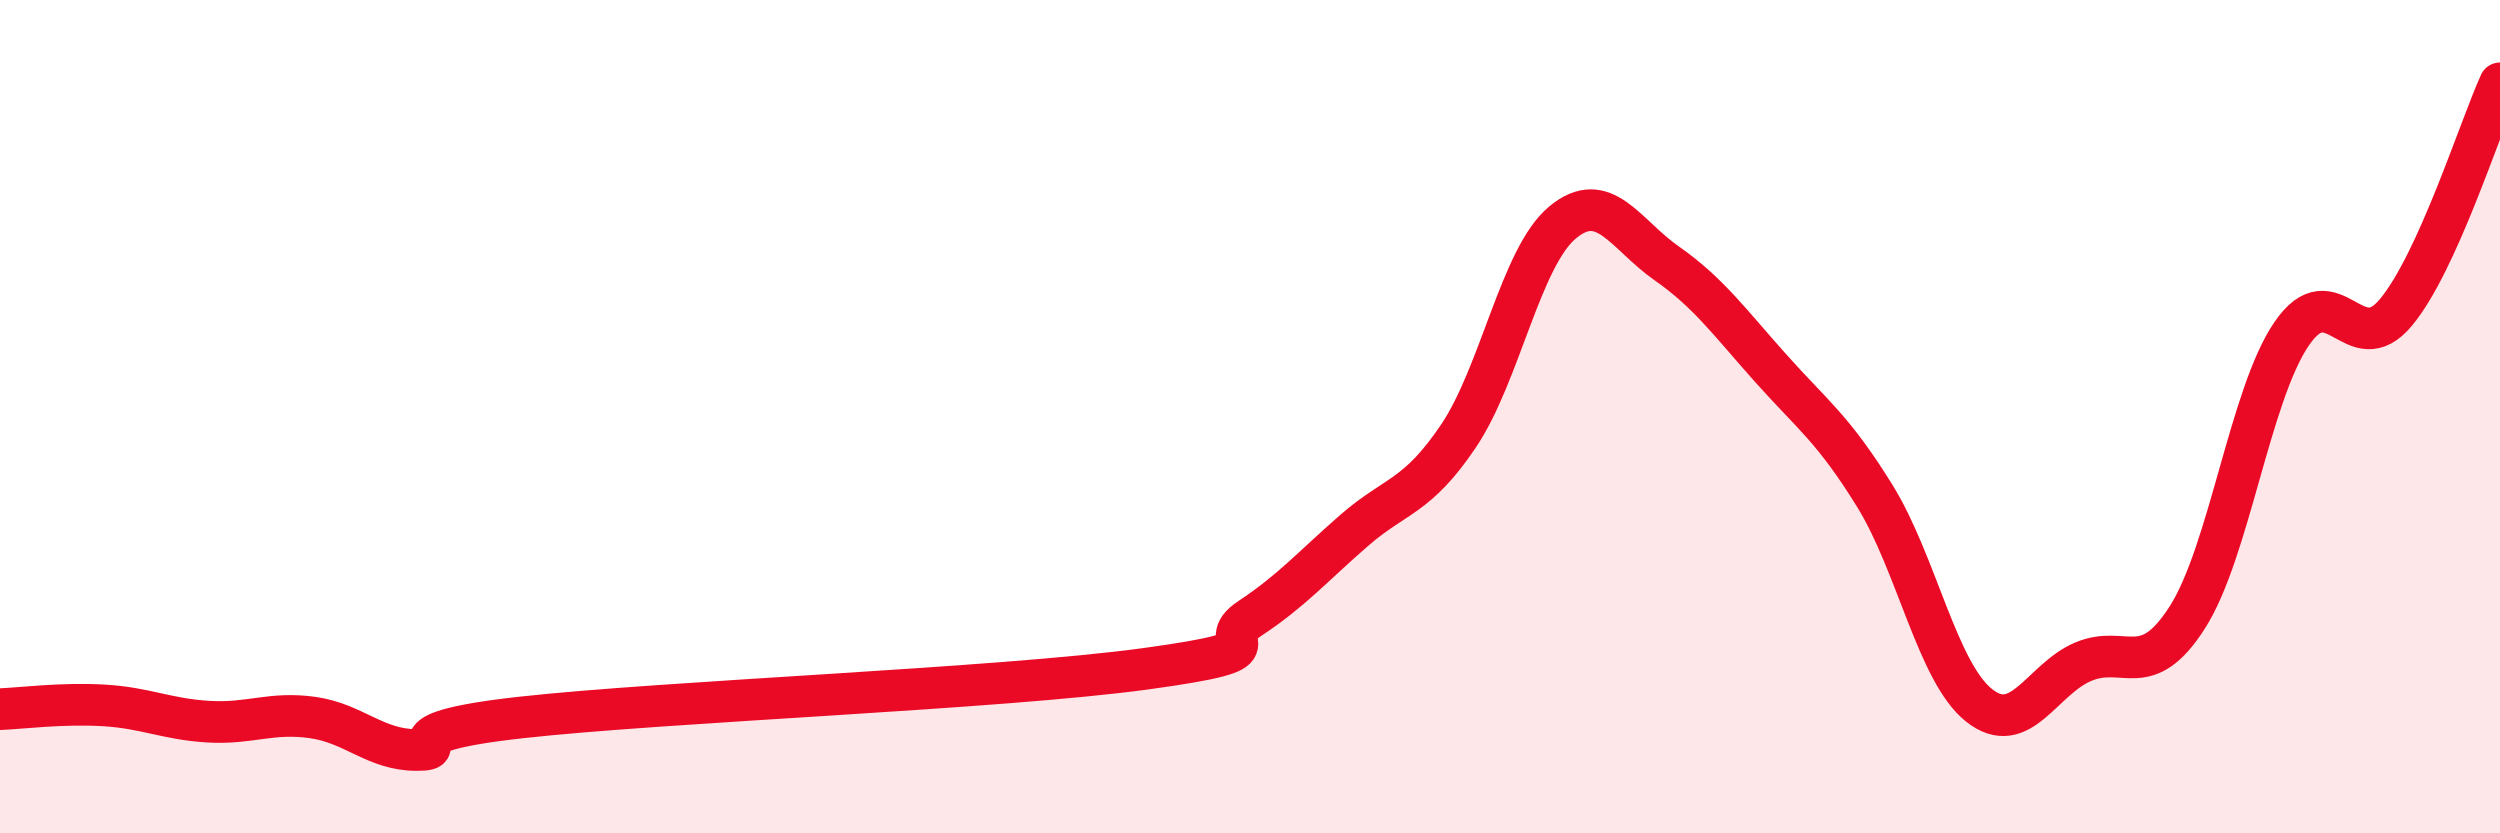
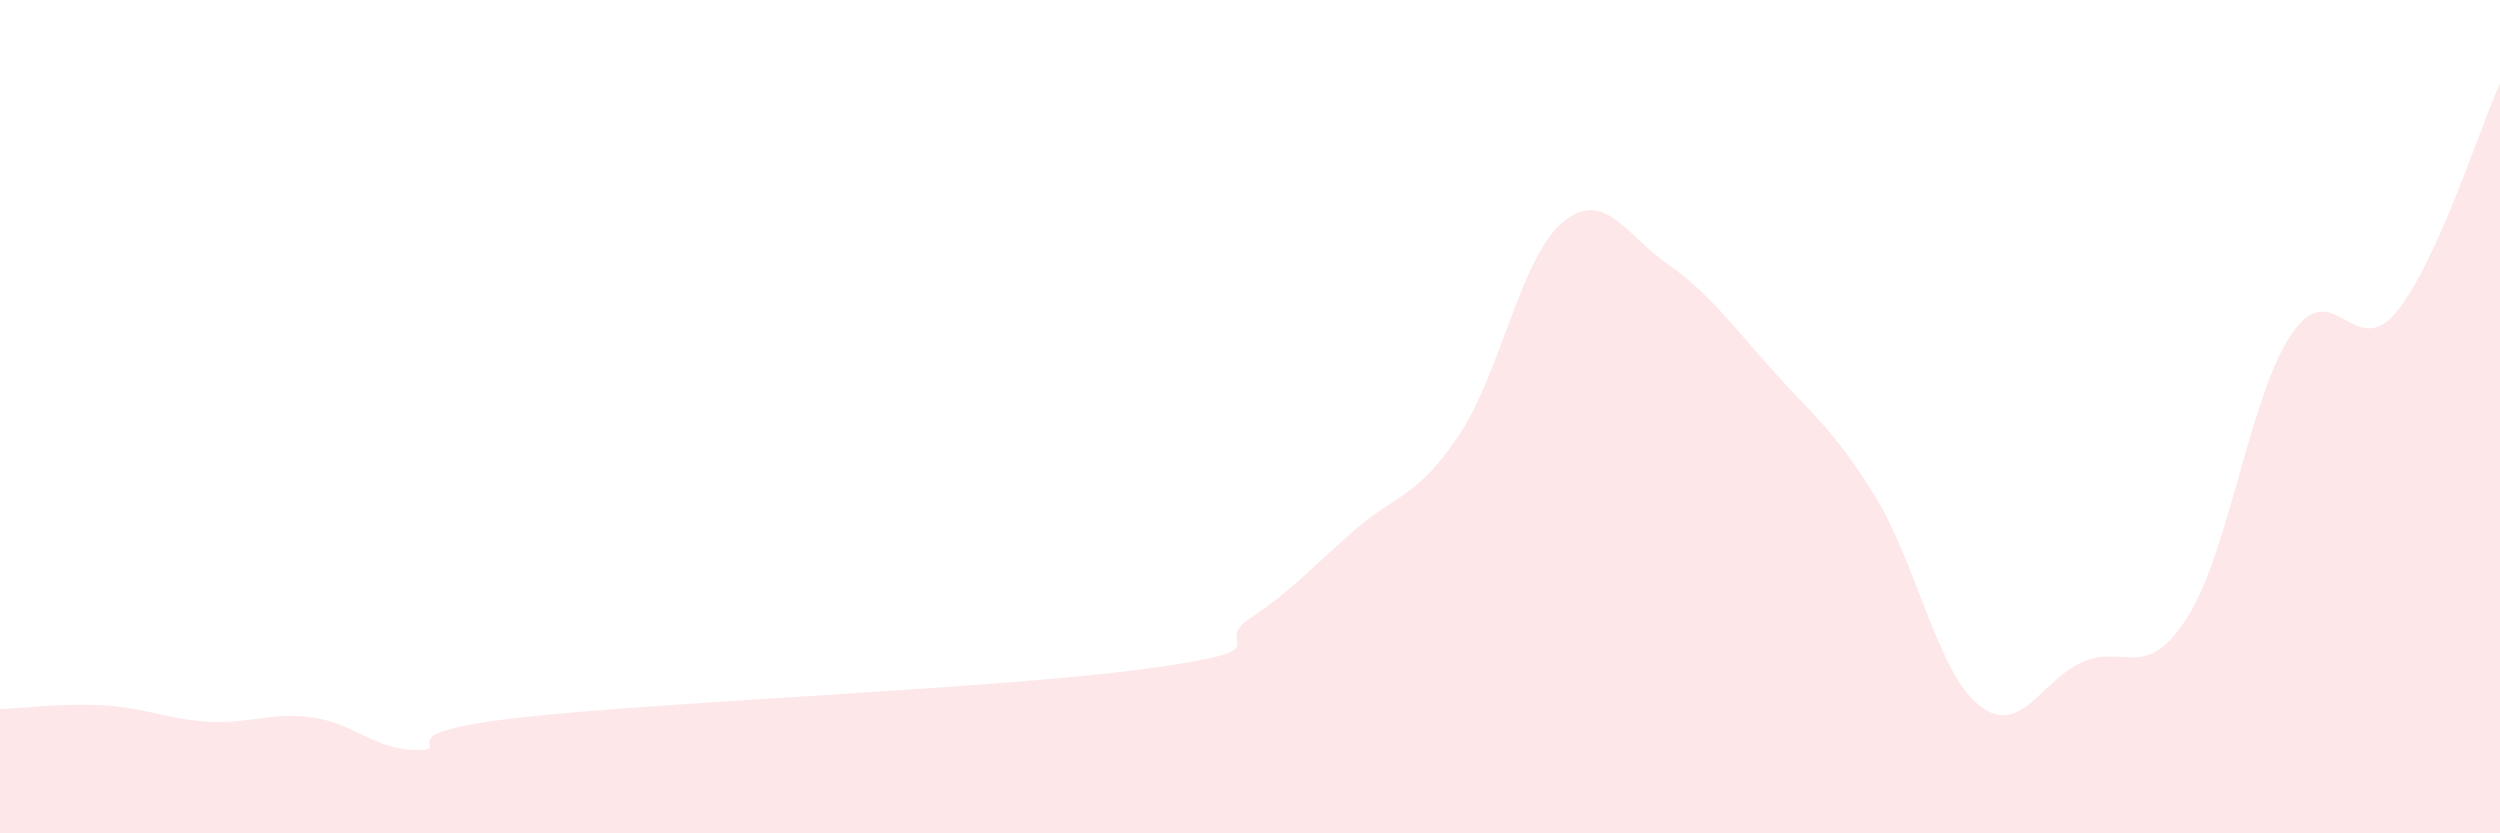
<svg xmlns="http://www.w3.org/2000/svg" width="60" height="20" viewBox="0 0 60 20">
  <path d="M 0,17.02 C 0.5,17 1.5,16.87 2.5,16.93 C 3.5,16.99 4,17.26 5,17.32 C 6,17.38 6.5,17.08 7.5,17.22 C 8.5,17.36 9,18 10,18 C 11,18 9,17.61 12.5,17.22 C 16,16.83 24,16.53 27.5,16.05 C 31,15.57 29,15.5 30,14.84 C 31,14.18 31.5,13.6 32.5,12.73 C 33.5,11.86 34,11.95 35,10.47 C 36,8.99 36.5,6.17 37.5,5.34 C 38.5,4.51 39,5.62 40,6.32 C 41,7.02 41.5,7.72 42.5,8.84 C 43.5,9.96 44,10.29 45,11.91 C 46,13.53 46.5,16.14 47.5,16.93 C 48.5,17.72 49,16.3 50,15.88 C 51,15.46 51.5,16.38 52.5,14.81 C 53.5,13.24 54,9.47 55,8.01 C 56,6.55 56.5,8.7 57.5,7.5 C 58.5,6.3 59.5,3.1 60,2L60 20L0 20Z" fill="#EB0A25" opacity="0.1" stroke-linecap="round" stroke-linejoin="round" />
-   <path d="M 0,17.02 C 0.5,17 1.5,16.87 2.5,16.93 C 3.5,16.99 4,17.26 5,17.32 C 6,17.38 6.5,17.08 7.5,17.22 C 8.5,17.36 9,18 10,18 C 11,18 9,17.61 12.5,17.22 C 16,16.83 24,16.53 27.5,16.05 C 31,15.57 29,15.5 30,14.84 C 31,14.18 31.5,13.6 32.5,12.73 C 33.5,11.86 34,11.95 35,10.47 C 36,8.99 36.5,6.17 37.5,5.34 C 38.5,4.51 39,5.62 40,6.32 C 41,7.02 41.5,7.72 42.5,8.84 C 43.5,9.96 44,10.29 45,11.91 C 46,13.53 46.5,16.14 47.5,16.93 C 48.5,17.72 49,16.3 50,15.88 C 51,15.46 51.5,16.38 52.5,14.81 C 53.5,13.24 54,9.47 55,8.01 C 56,6.55 56.5,8.7 57.5,7.5 C 58.5,6.3 59.5,3.1 60,2" stroke="#EB0A25" stroke-width="1" fill="none" stroke-linecap="round" stroke-linejoin="round" />
</svg>